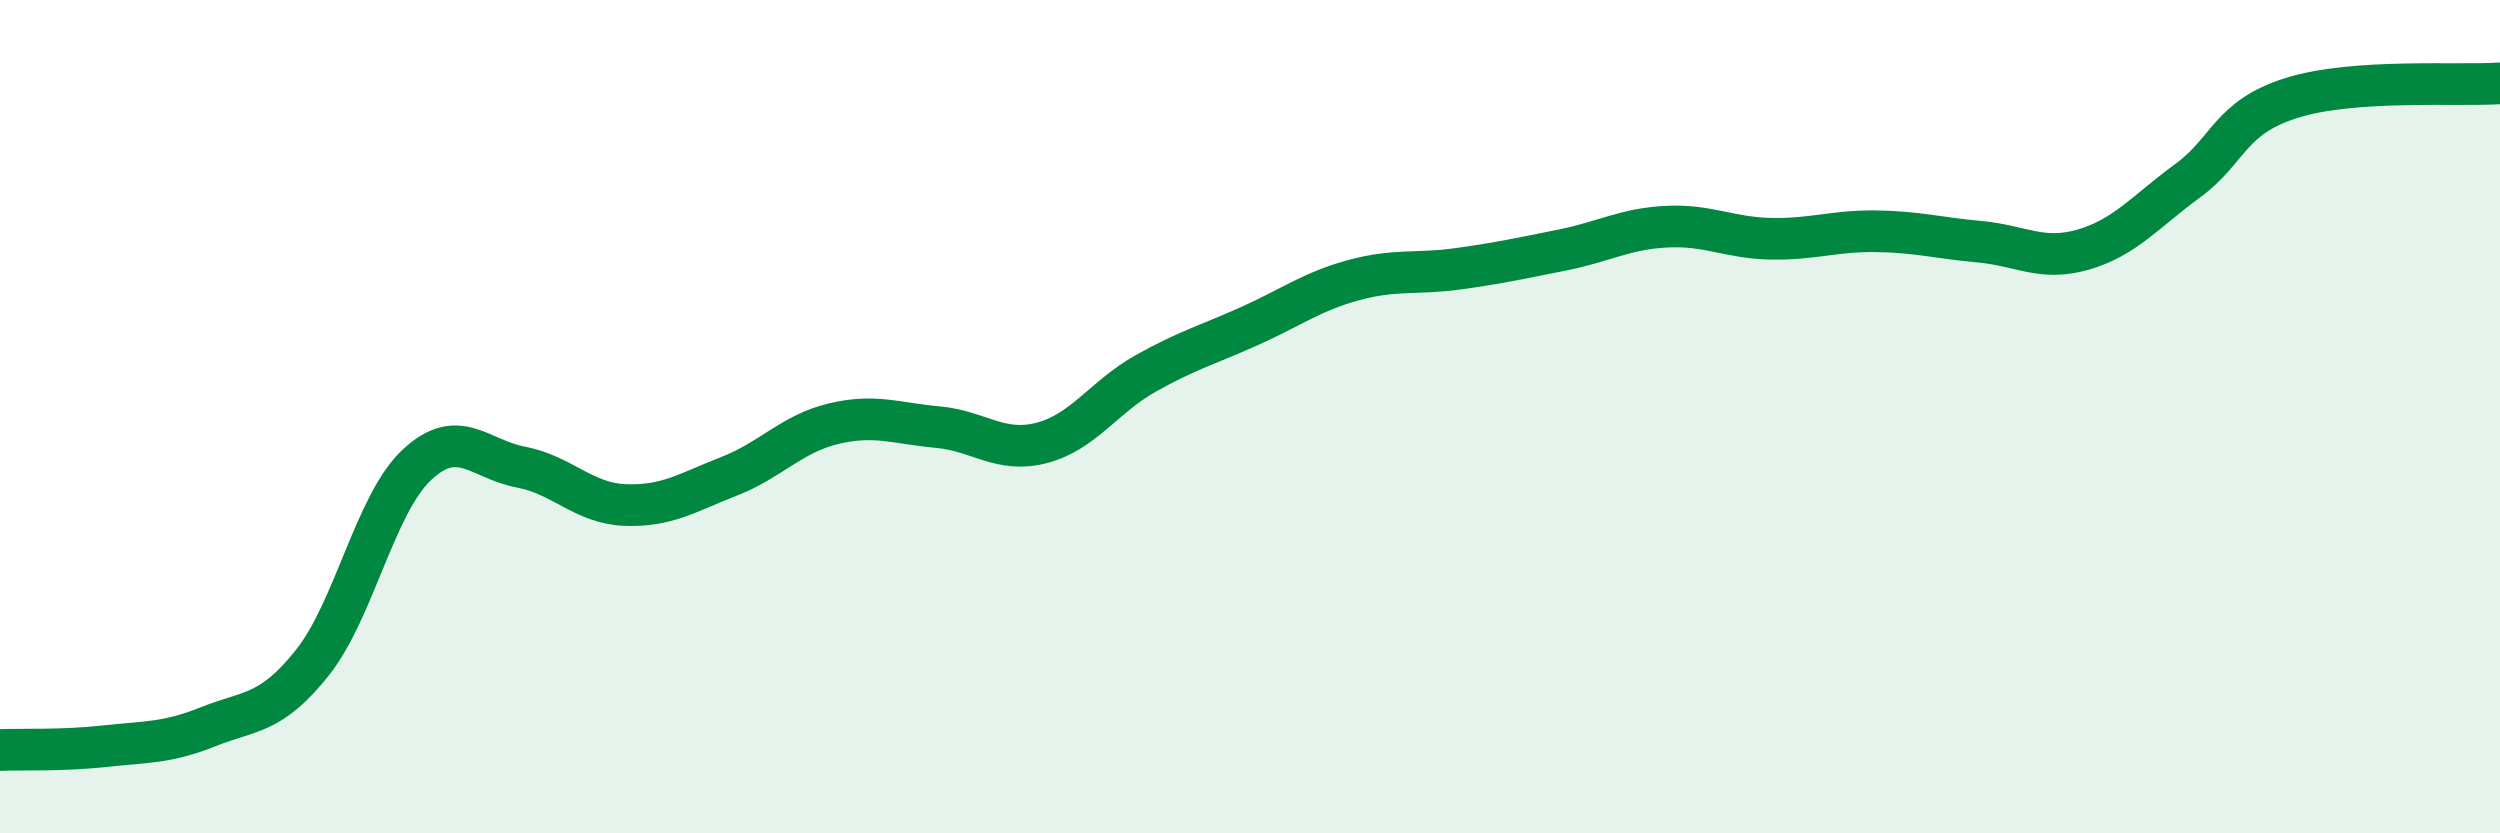
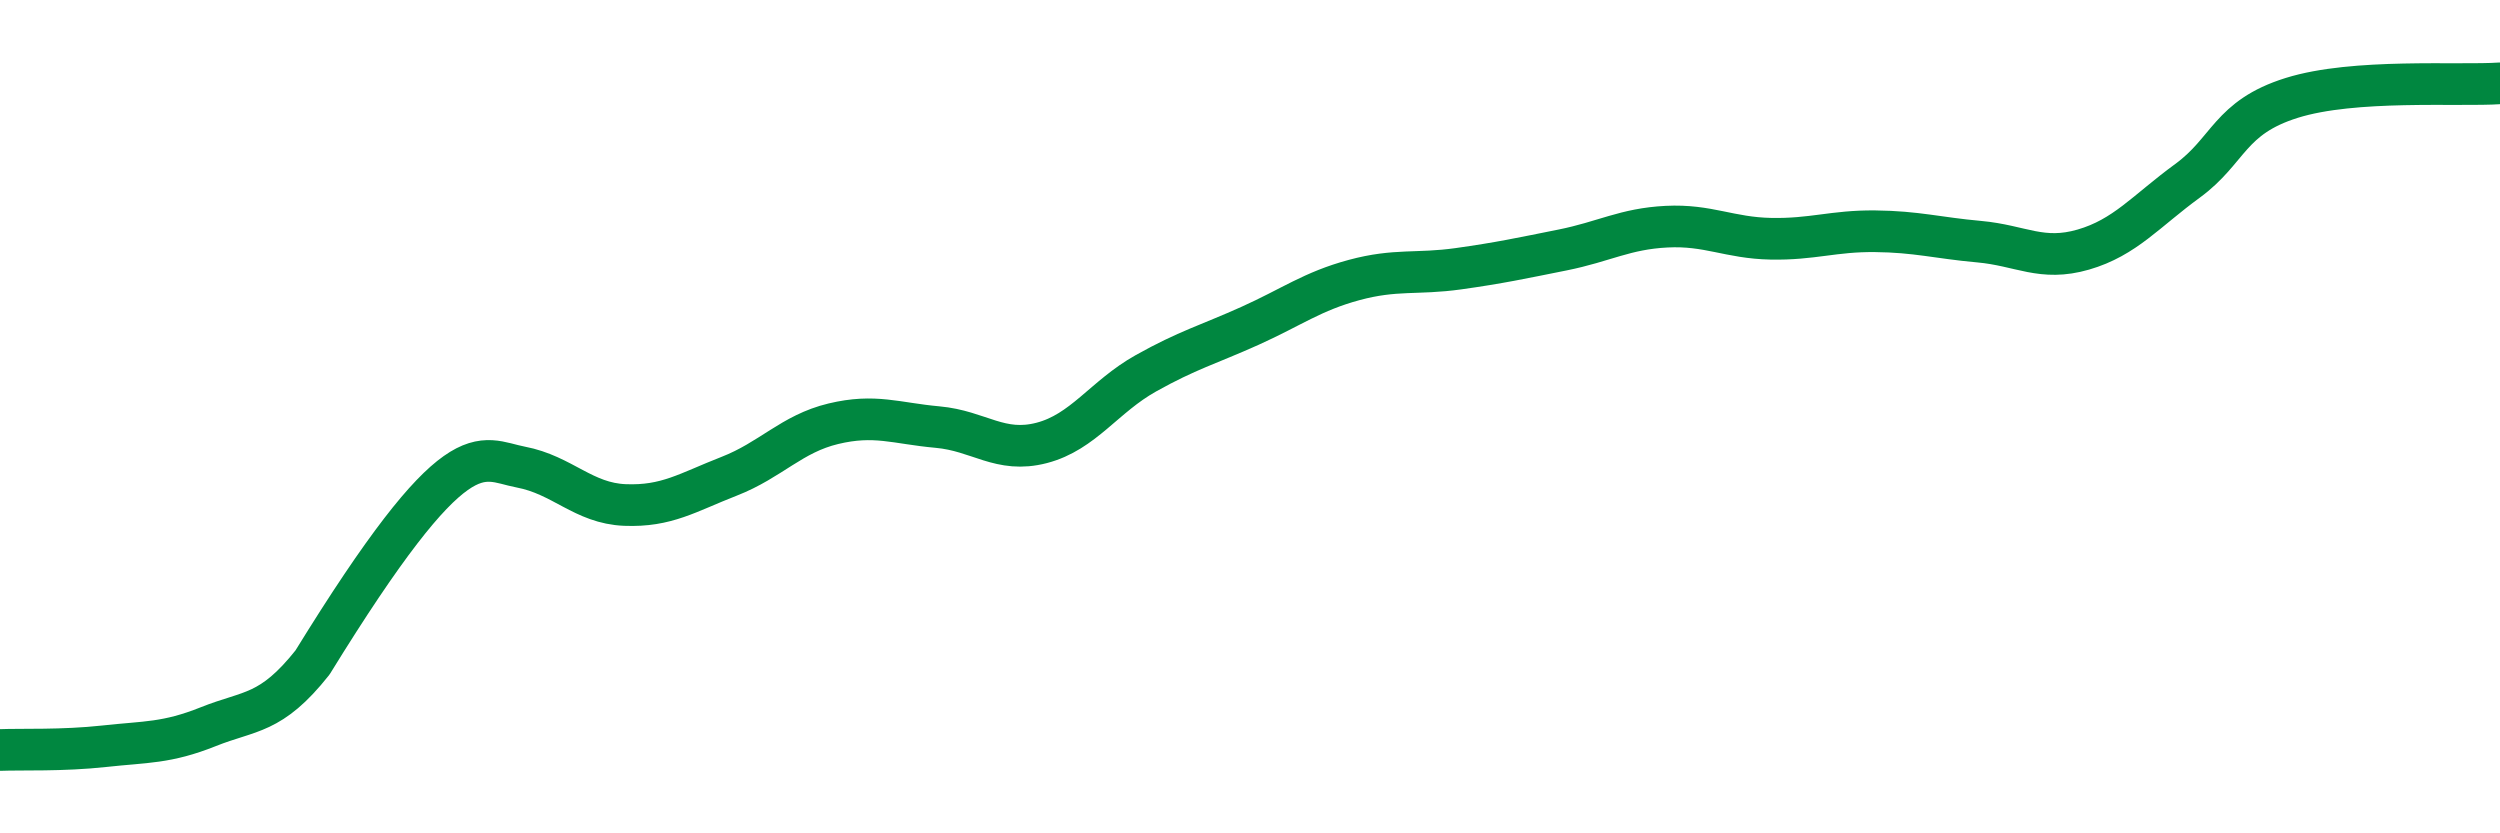
<svg xmlns="http://www.w3.org/2000/svg" width="60" height="20" viewBox="0 0 60 20">
-   <path d="M 0,18 C 0.5,17.98 1.5,18.02 2.5,17.91 C 3.5,17.8 4,17.84 5,17.44 C 6,17.04 6.5,17.16 7.5,15.9 C 8.5,14.64 9,12.1 10,11.16 C 11,10.22 11.5,11.02 12.5,11.21 C 13.5,11.4 14,12.08 15,12.12 C 16,12.16 16.5,11.82 17.5,11.43 C 18.5,11.04 19,10.41 20,10.17 C 21,9.93 21.5,10.16 22.5,10.25 C 23.5,10.34 24,10.89 25,10.63 C 26,10.37 26.5,9.52 27.5,8.96 C 28.5,8.4 29,8.27 30,7.82 C 31,7.37 31.5,6.99 32.5,6.72 C 33.5,6.45 34,6.59 35,6.45 C 36,6.31 36.5,6.2 37.5,6 C 38.5,5.8 39,5.49 40,5.44 C 41,5.39 41.5,5.71 42.5,5.73 C 43.5,5.75 44,5.54 45,5.55 C 46,5.56 46.5,5.71 47.5,5.8 C 48.5,5.89 49,6.28 50,5.99 C 51,5.7 51.5,5.07 52.5,4.34 C 53.5,3.61 53.5,2.82 55,2.35 C 56.5,1.88 59,2.07 60,2L60 20L0 20Z" fill="#008740" opacity="0.1" stroke-linecap="round" stroke-linejoin="round" />
-   <path d="M 0,18 C 0.5,17.98 1.5,18.02 2.5,17.91 C 3.5,17.8 4,17.84 5,17.44 C 6,17.04 6.5,17.16 7.5,15.9 C 8.5,14.64 9,12.1 10,11.16 C 11,10.22 11.5,11.02 12.5,11.21 C 13.5,11.4 14,12.08 15,12.12 C 16,12.16 16.5,11.82 17.5,11.43 C 18.5,11.04 19,10.41 20,10.17 C 21,9.93 21.5,10.16 22.5,10.25 C 23.5,10.34 24,10.89 25,10.63 C 26,10.37 26.5,9.52 27.5,8.96 C 28.5,8.4 29,8.27 30,7.82 C 31,7.37 31.5,6.99 32.5,6.72 C 33.5,6.45 34,6.59 35,6.45 C 36,6.31 36.5,6.2 37.5,6 C 38.5,5.8 39,5.49 40,5.44 C 41,5.39 41.5,5.71 42.5,5.73 C 43.5,5.75 44,5.54 45,5.55 C 46,5.56 46.5,5.71 47.5,5.8 C 48.5,5.89 49,6.28 50,5.99 C 51,5.7 51.5,5.07 52.5,4.34 C 53.5,3.61 53.5,2.82 55,2.35 C 56.5,1.88 59,2.07 60,2" stroke="#008740" stroke-width="1" fill="none" stroke-linecap="round" stroke-linejoin="round" />
+   <path d="M 0,18 C 0.5,17.98 1.5,18.02 2.5,17.91 C 3.5,17.8 4,17.84 5,17.44 C 6,17.04 6.5,17.16 7.5,15.9 C 11,10.22 11.5,11.02 12.5,11.21 C 13.5,11.4 14,12.08 15,12.12 C 16,12.16 16.5,11.82 17.5,11.43 C 18.5,11.04 19,10.41 20,10.17 C 21,9.93 21.5,10.16 22.5,10.25 C 23.5,10.34 24,10.89 25,10.63 C 26,10.37 26.5,9.52 27.5,8.96 C 28.5,8.4 29,8.27 30,7.82 C 31,7.37 31.5,6.99 32.5,6.72 C 33.5,6.45 34,6.59 35,6.45 C 36,6.31 36.5,6.2 37.5,6 C 38.5,5.8 39,5.49 40,5.44 C 41,5.39 41.5,5.71 42.5,5.73 C 43.5,5.75 44,5.54 45,5.55 C 46,5.56 46.5,5.71 47.5,5.8 C 48.5,5.89 49,6.28 50,5.99 C 51,5.7 51.5,5.07 52.5,4.34 C 53.5,3.61 53.5,2.82 55,2.35 C 56.5,1.88 59,2.07 60,2" stroke="#008740" stroke-width="1" fill="none" stroke-linecap="round" stroke-linejoin="round" />
</svg>